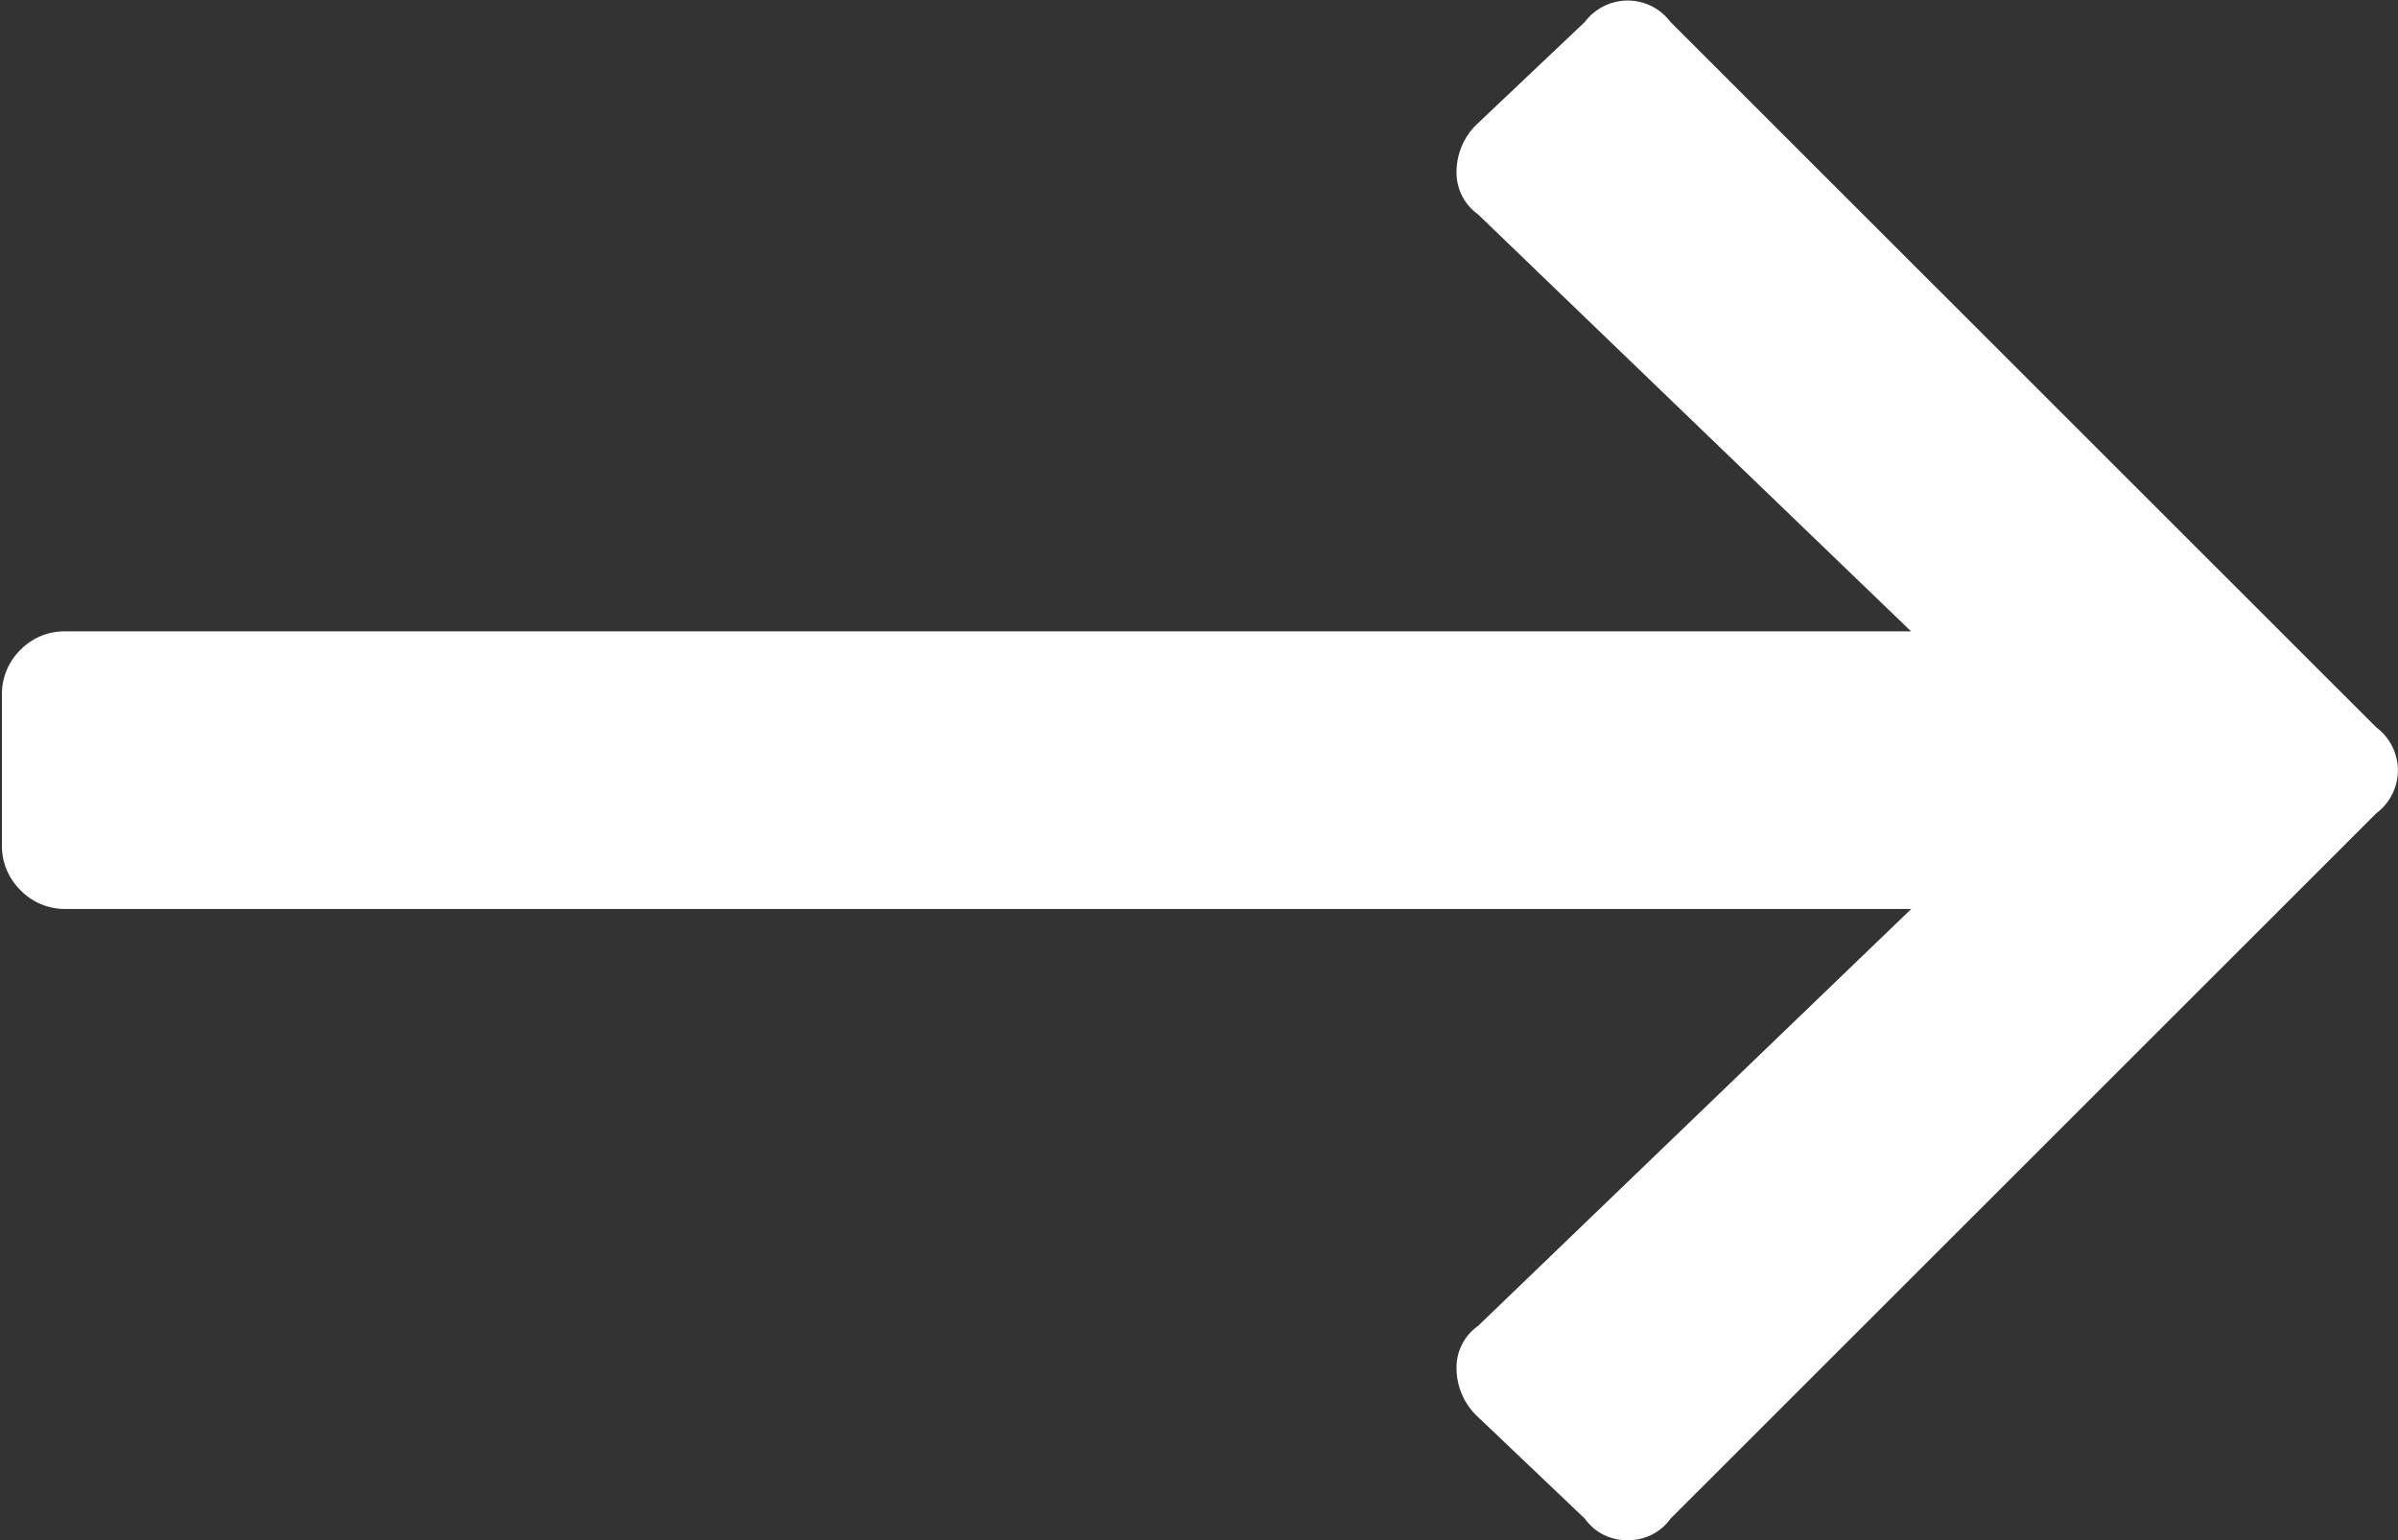
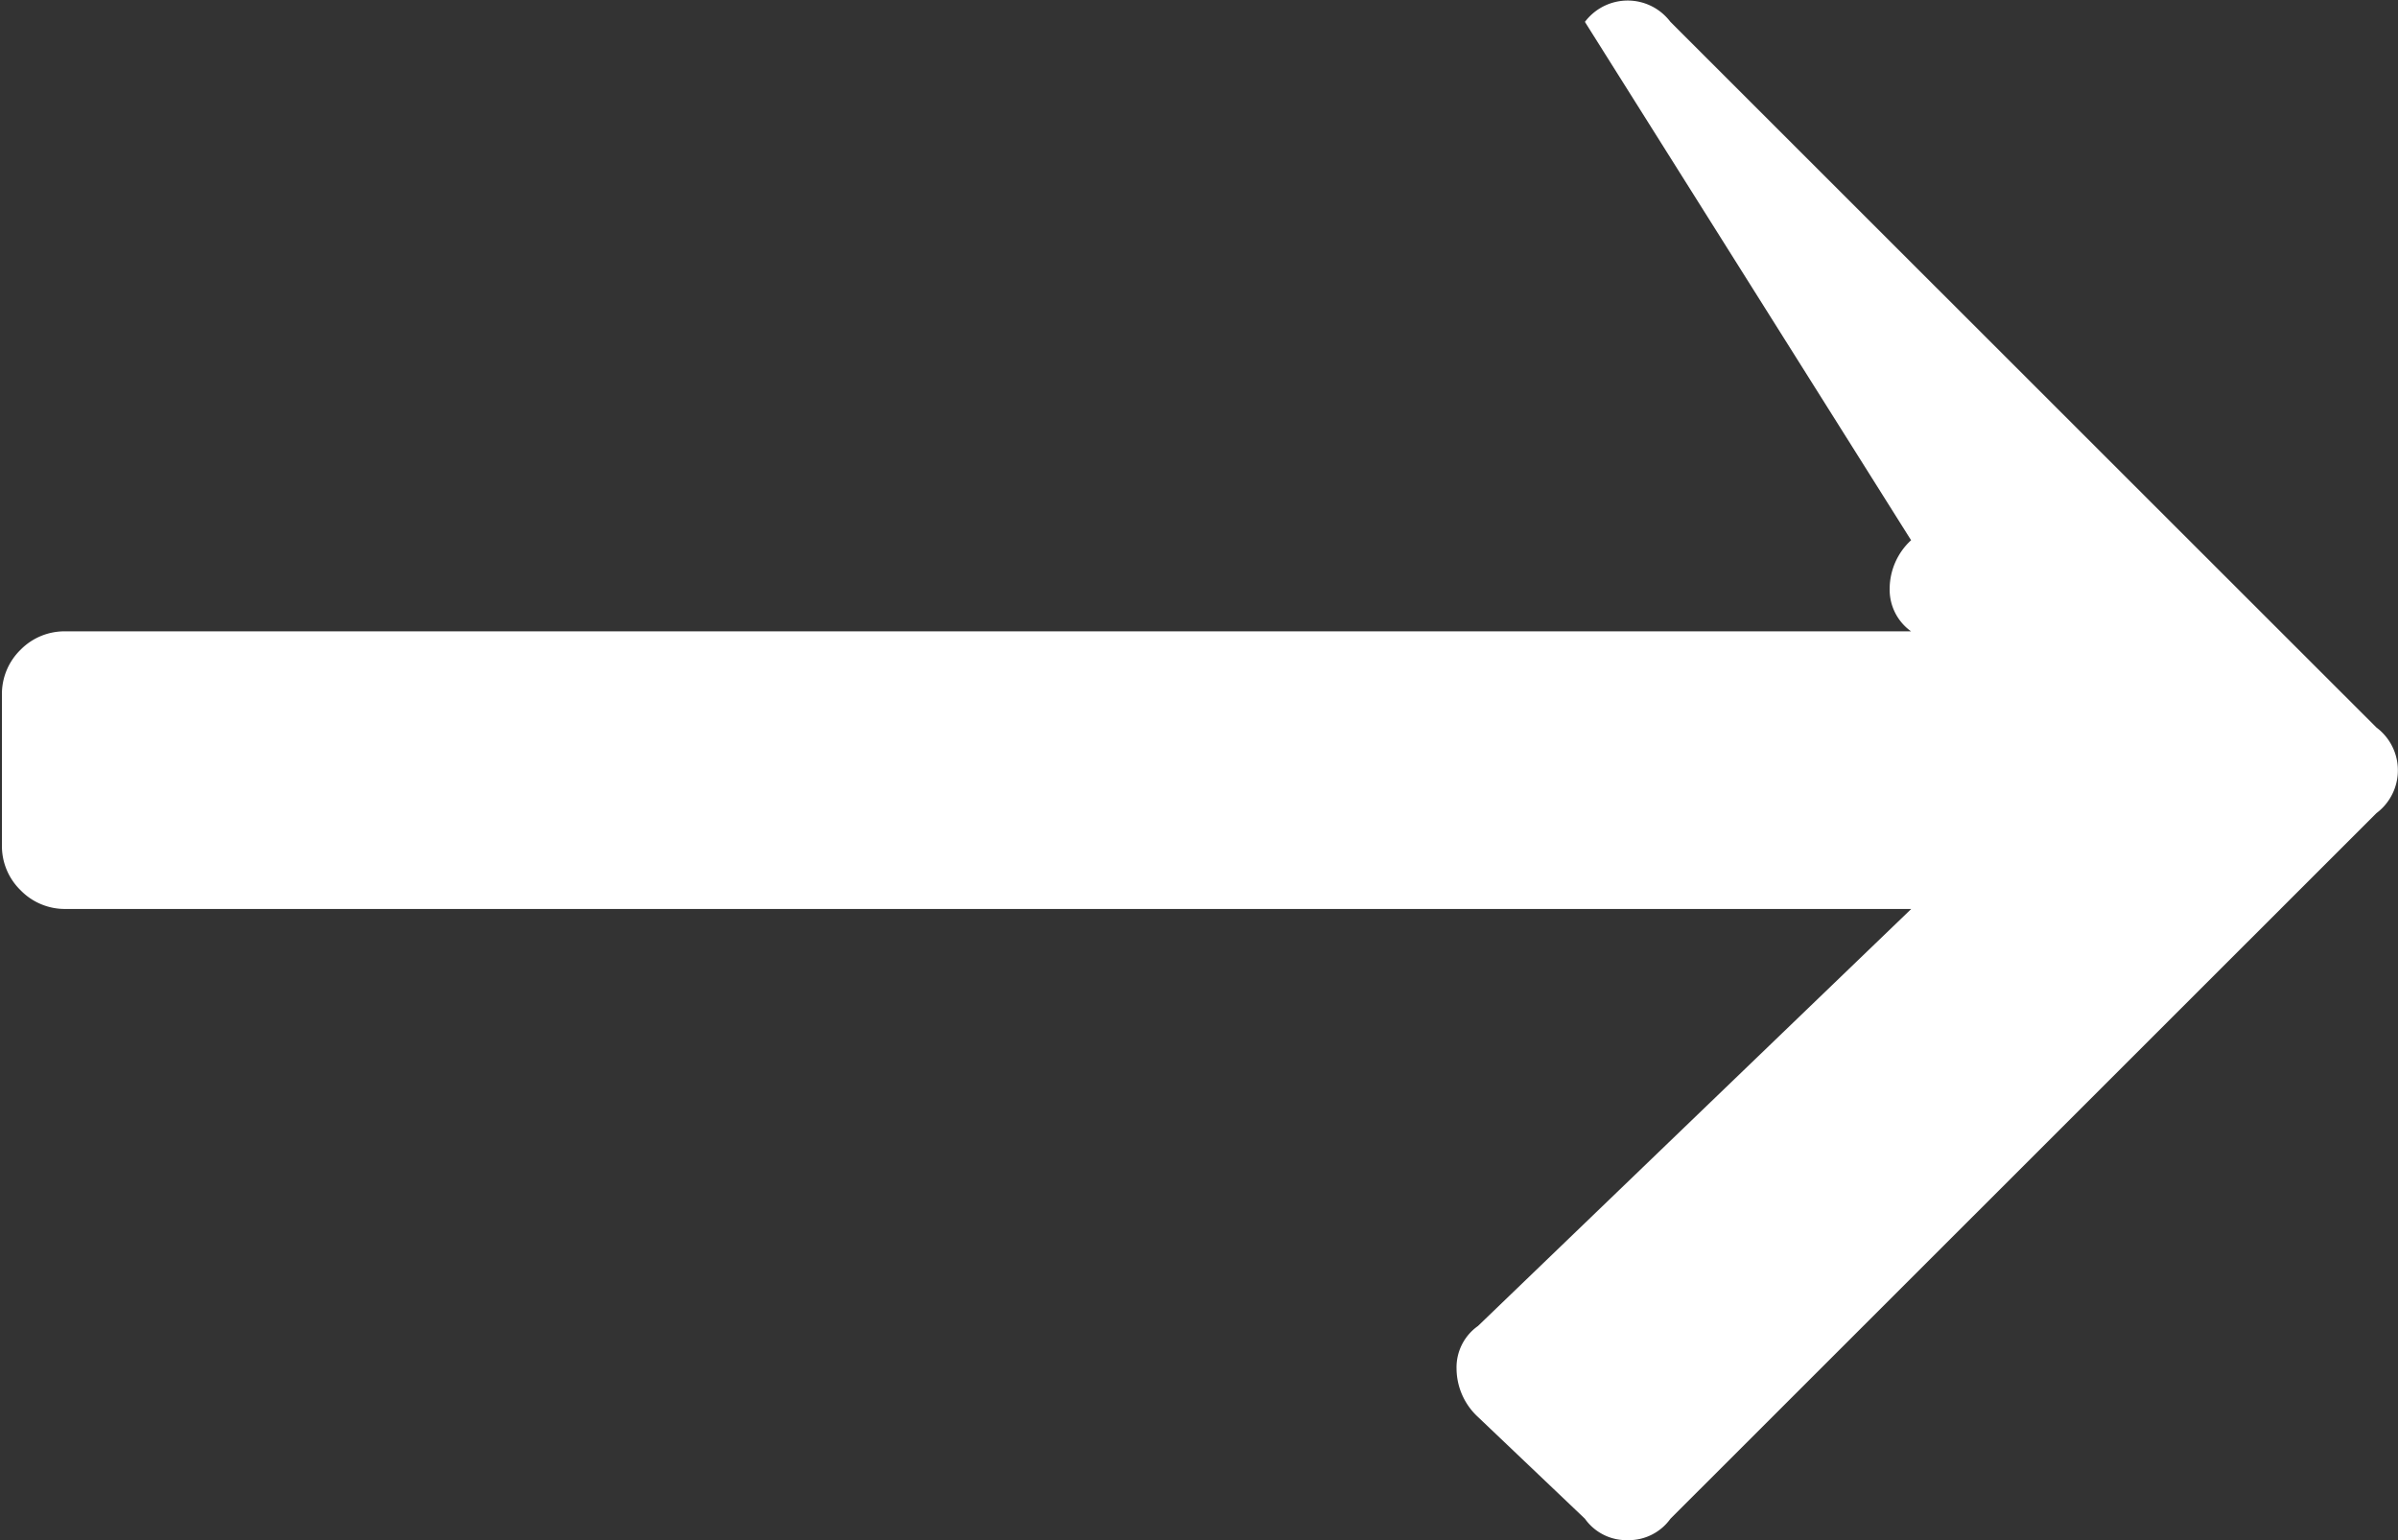
<svg xmlns="http://www.w3.org/2000/svg" viewBox="0 0 14.888 9.567">
  <rect x="0" y="0" width="14.888" height="9.567" fill="#333333" stroke="none" />
  <defs>
    <style>
      .a {
        fill: #fff;
      }
    </style>
  </defs>
  <title>Artboard 1</title>
-   <path class="a" d="M9.84.136A.332.332,0,0,1,10.305.07a.344.344,0,0,1,.066.066l4.383,4.382a.332.332,0,0,1,.067.465.327.327,0,0,1-.067.067L10.371,9.432a.319.319,0,0,1-.265.133.316.316,0,0,1-.266-.133L9.176,8.8a.412.412,0,0,1-.133-.3.314.314,0,0,1,.133-.265l2.69-2.59H.41a.383.383,0,0,1-.282-.116.383.383,0,0,1-.116-.282v-.93a.383.383,0,0,1,.116-.282A.382.382,0,0,1,.41,3.921H11.865L9.176,1.331a.318.318,0,0,1-.133-.266.412.412,0,0,1,.133-.3Z" />
+   <path class="a" d="M9.84.136A.332.332,0,0,1,10.305.07a.344.344,0,0,1,.066.066l4.383,4.382a.332.332,0,0,1,.067.465.327.327,0,0,1-.067.067L10.371,9.432a.319.319,0,0,1-.265.133.316.316,0,0,1-.266-.133L9.176,8.8a.412.412,0,0,1-.133-.3.314.314,0,0,1,.133-.265l2.69-2.59H.41a.383.383,0,0,1-.282-.116.383.383,0,0,1-.116-.282v-.93a.383.383,0,0,1,.116-.282A.382.382,0,0,1,.41,3.921H11.865a.318.318,0,0,1-.133-.266.412.412,0,0,1,.133-.3Z" />
</svg>